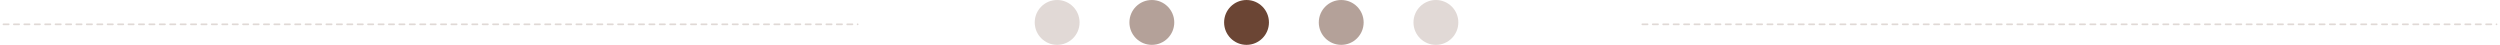
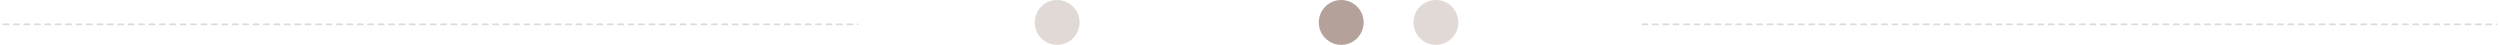
<svg xmlns="http://www.w3.org/2000/svg" width="1440" height="26" viewBox="0 0 1440 26" fill="none">
-   <circle cx="718" cy="12.918" r="12.918" fill="#6B4534" />
  <circle opacity="0.5" cx="772.541" cy="12.918" r="12.918" fill="#6B4534" />
-   <circle opacity="0.5" cx="663.459" cy="12.918" r="12.918" fill="#6B4534" />
  <circle opacity="0.2" cx="827.082" cy="12.918" r="12.918" fill="#6B4534" />
  <circle opacity="0.2" cx="608.918" cy="12.918" r="12.918" fill="#6B4534" />
  <line opacity="0.2" x1="2" y1="14" x2="494" y2="14" stroke="#674232" stroke-linecap="round" stroke-dasharray="3 3" />
  <line opacity="0.2" x1="946" y1="14" x2="1438" y2="14" stroke="#674232" stroke-linecap="round" stroke-dasharray="3 3" />
</svg>